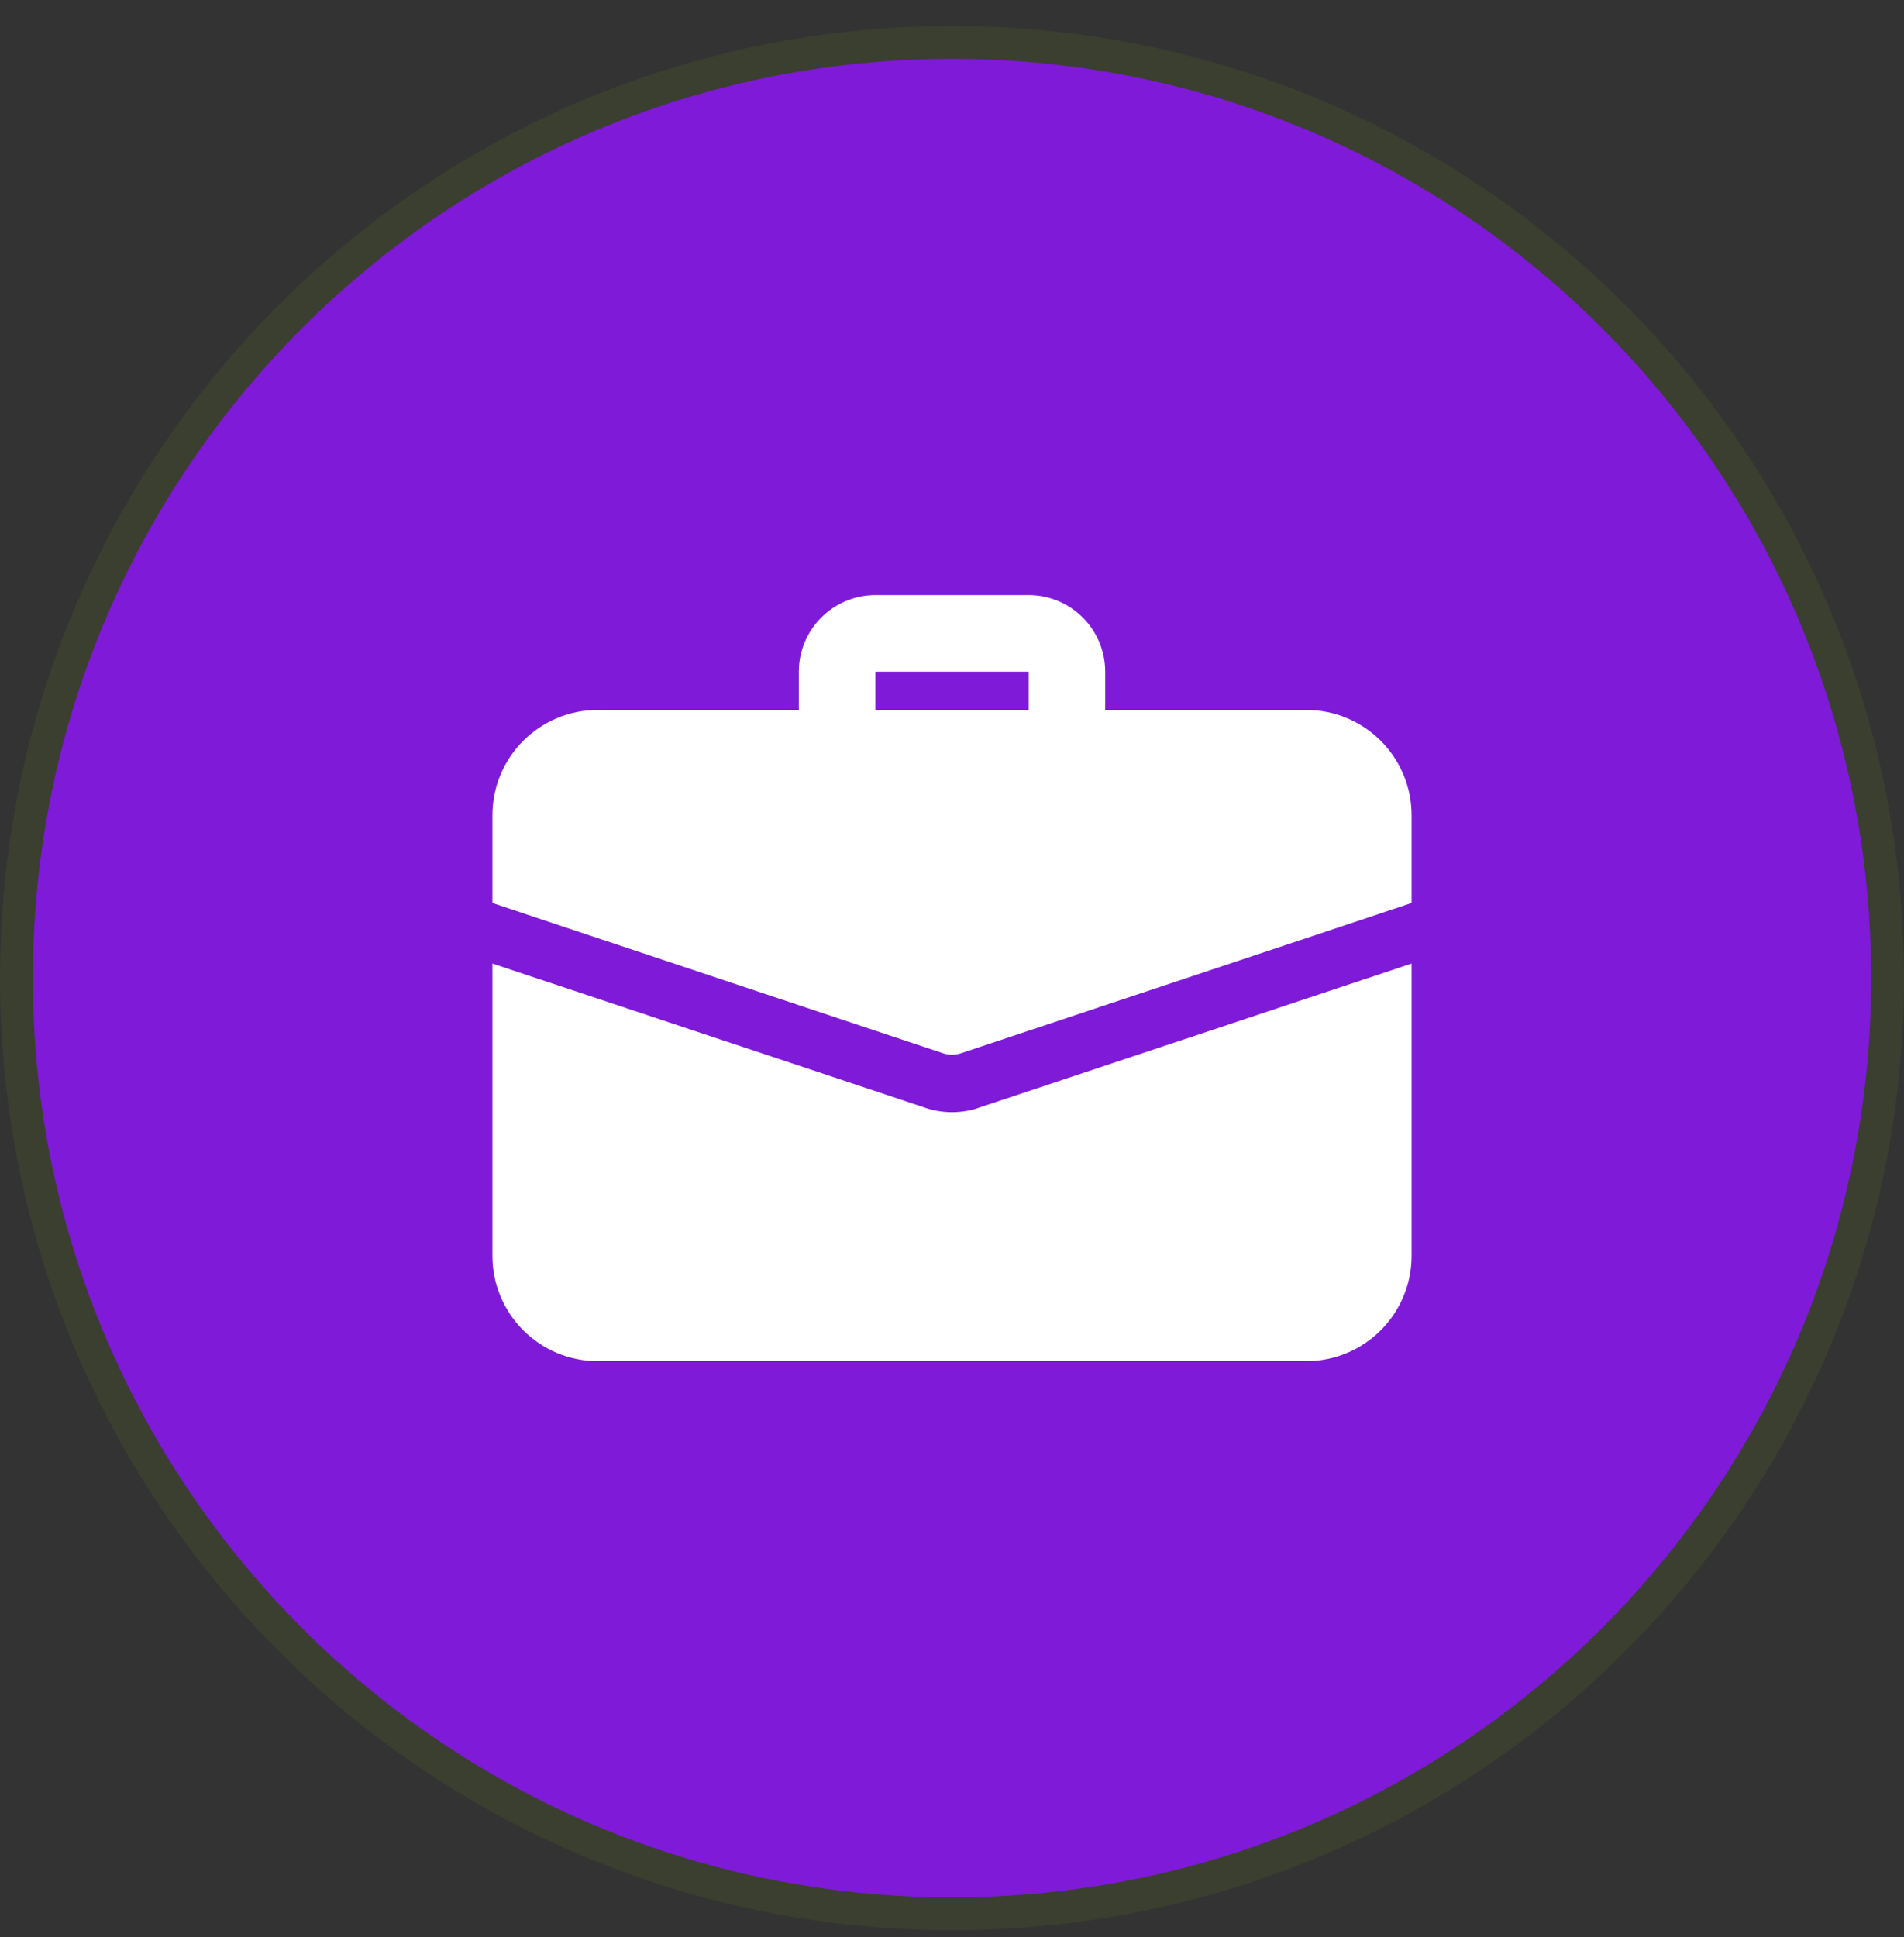
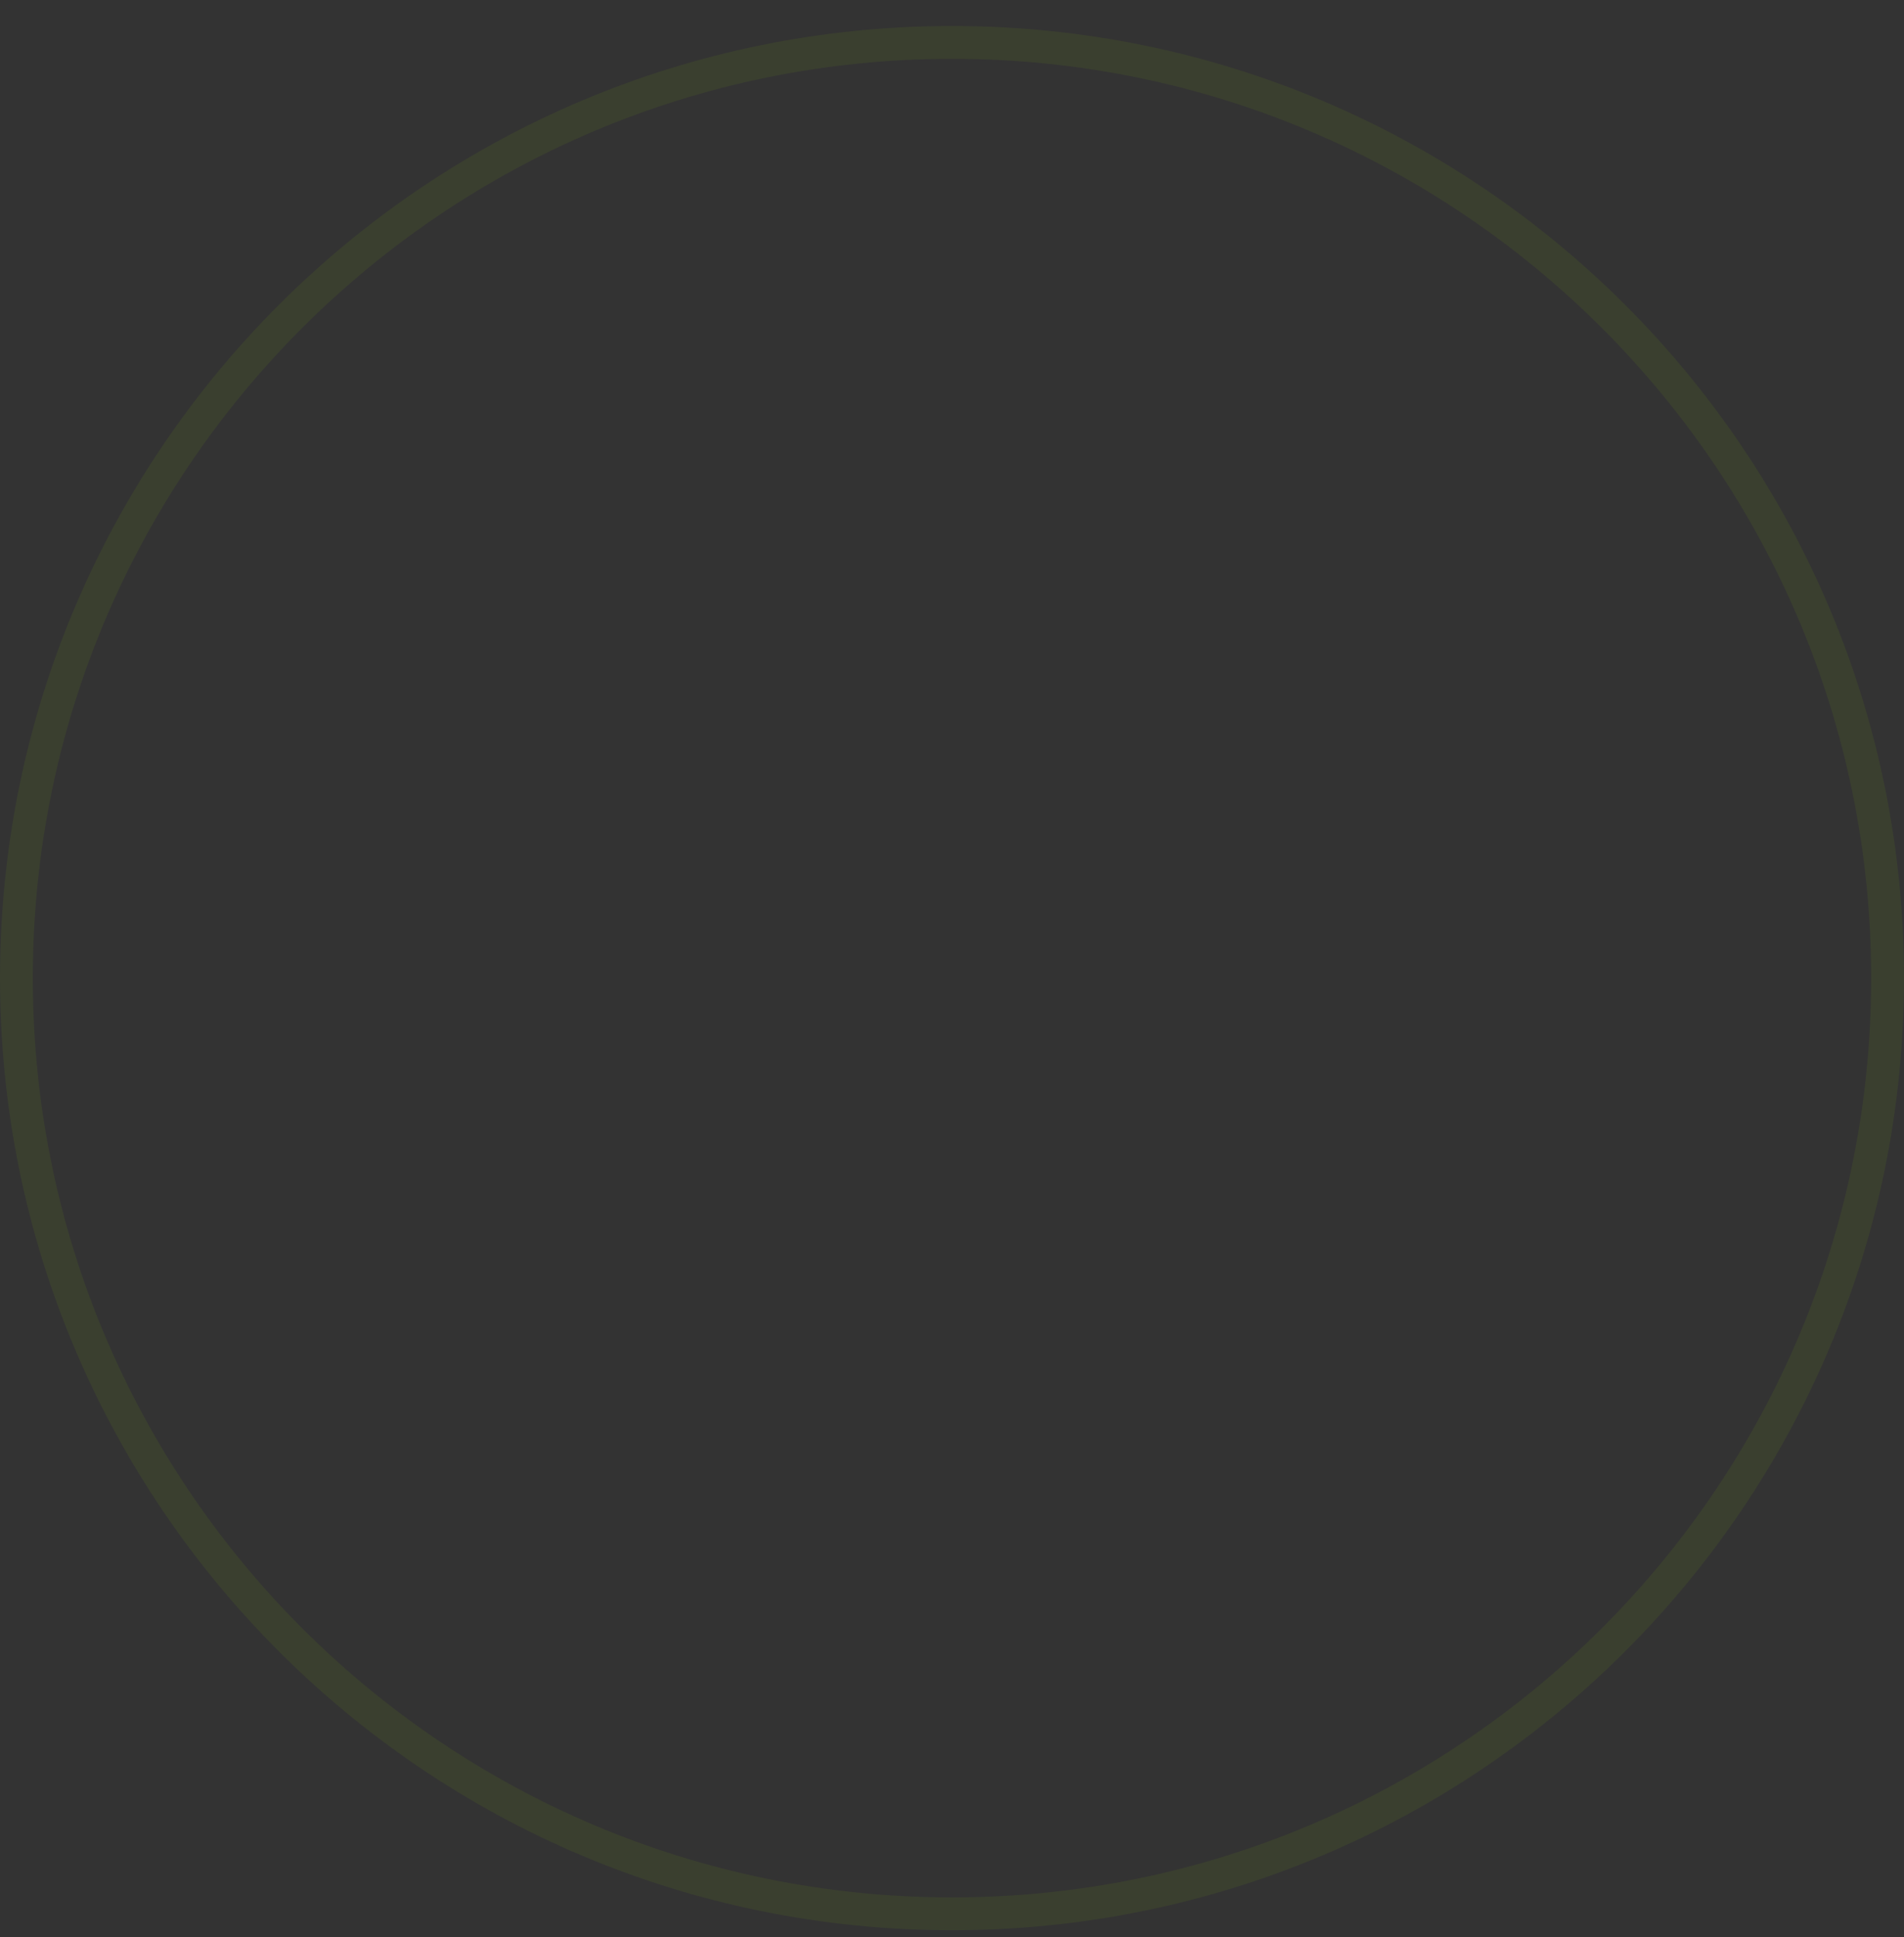
<svg xmlns="http://www.w3.org/2000/svg" width="58" height="59" viewBox="0 0 58 59" fill="none">
  <rect x="0" y="0" width="58" height="59" fill="#333333" stroke="none" />
-   <path d="M1 29.791C1 14.328 13.536 1.792 29 1.792C44.464 1.792 57 14.328 57 29.791C57 45.255 44.464 57.791 29 57.791C13.536 57.791 1 45.255 1 29.791Z" fill="#7F1AD8" />
  <path d="M29 1.292C44.74 1.292 57.5 14.051 57.5 29.791C57.5 45.532 44.74 58.291 29 58.291C13.26 58.291 0.5 45.532 0.5 29.791C0.5 14.051 13.26 1.292 29 1.292Z" stroke="#80AA0D" stroke-opacity="0.1" />
-   <path d="M32.501 23.375C31.857 23.375 31.334 22.852 31.334 22.208V20.458H26.667V22.208C26.667 22.852 26.145 23.375 25.501 23.375C24.857 23.375 24.334 22.852 24.334 22.208V20.458C24.334 19.171 25.381 18.125 26.667 18.125H31.334C32.621 18.125 33.667 19.171 33.667 20.458V22.208C33.667 22.852 33.145 23.375 32.501 23.375Z" fill="white" />
-   <path d="M29.828 33.735C29.618 33.816 29.315 33.875 29 33.875C28.685 33.875 28.382 33.816 28.102 33.712L15 29.348V38.25C15 40.023 16.435 41.458 18.208 41.458H39.792C41.565 41.458 43 40.023 43 38.25V29.348L29.828 33.735Z" fill="white" />
-   <path d="M43 24.833V27.504L29.28 32.078C29.187 32.113 29.093 32.124 29 32.124C28.907 32.124 28.813 32.113 28.72 32.078L15 27.504V24.833C15 23.059 16.435 21.624 18.208 21.624H39.792C41.565 21.624 43 23.059 43 24.833Z" fill="white" />
</svg>